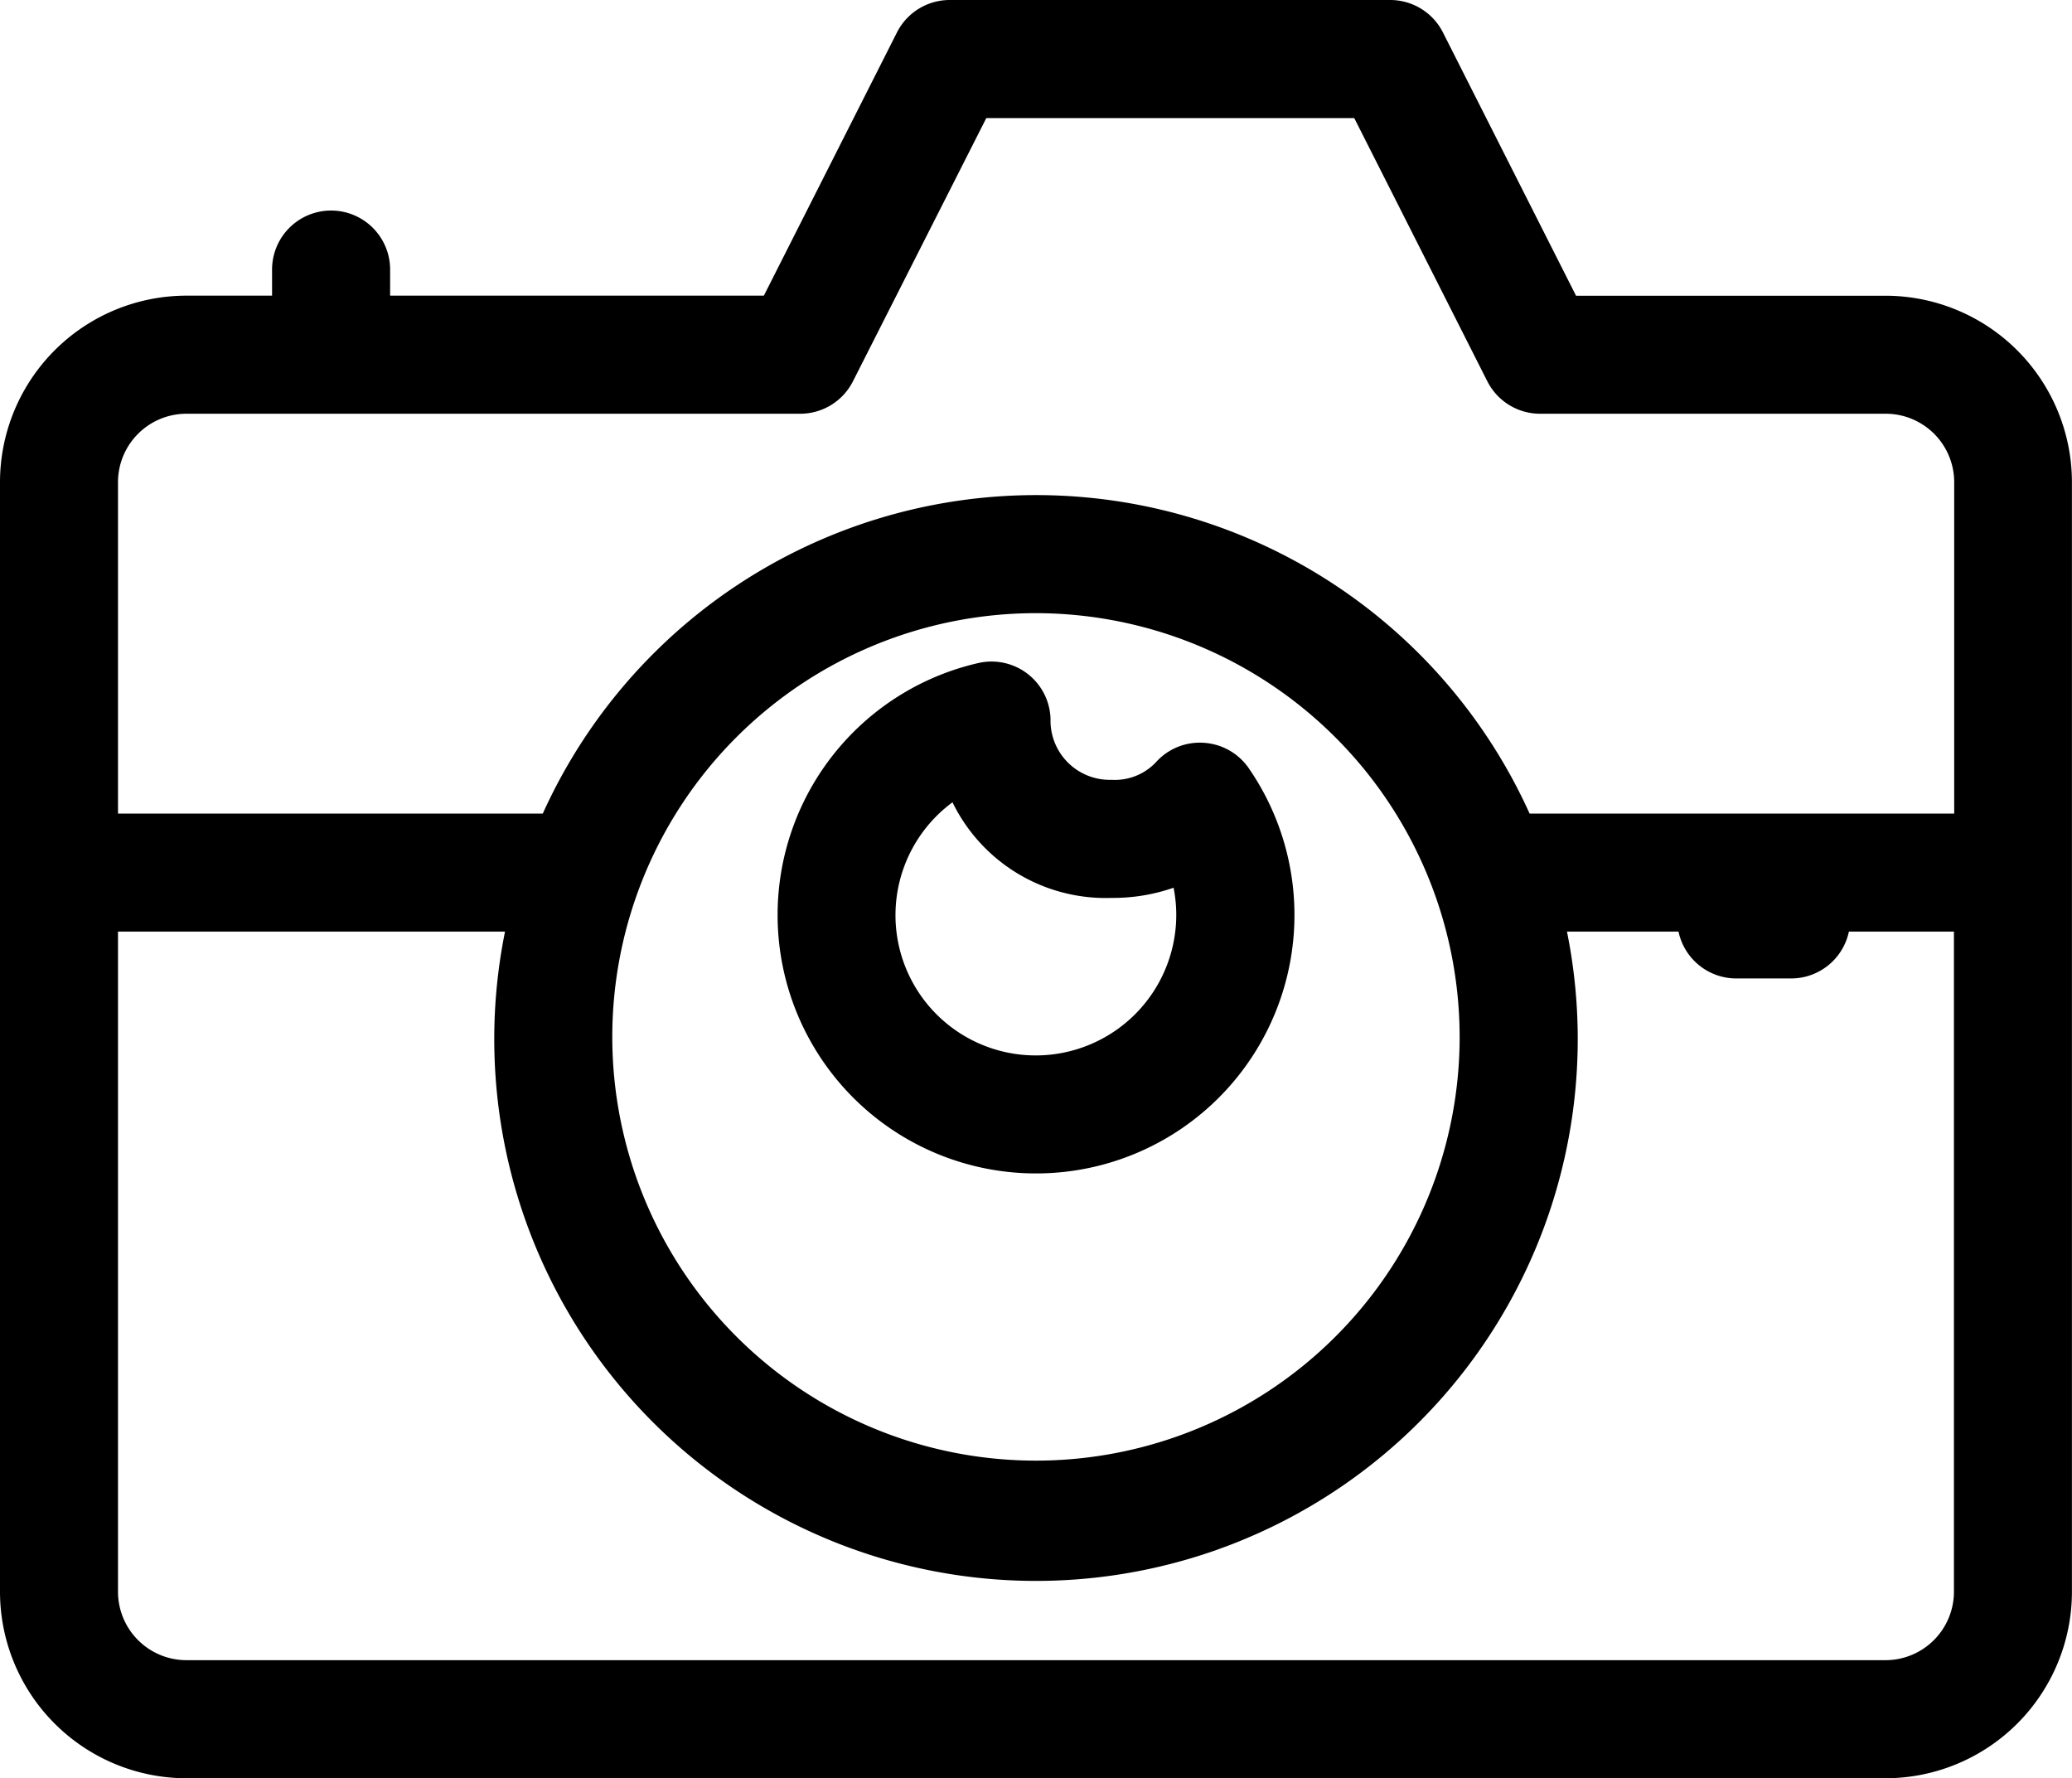
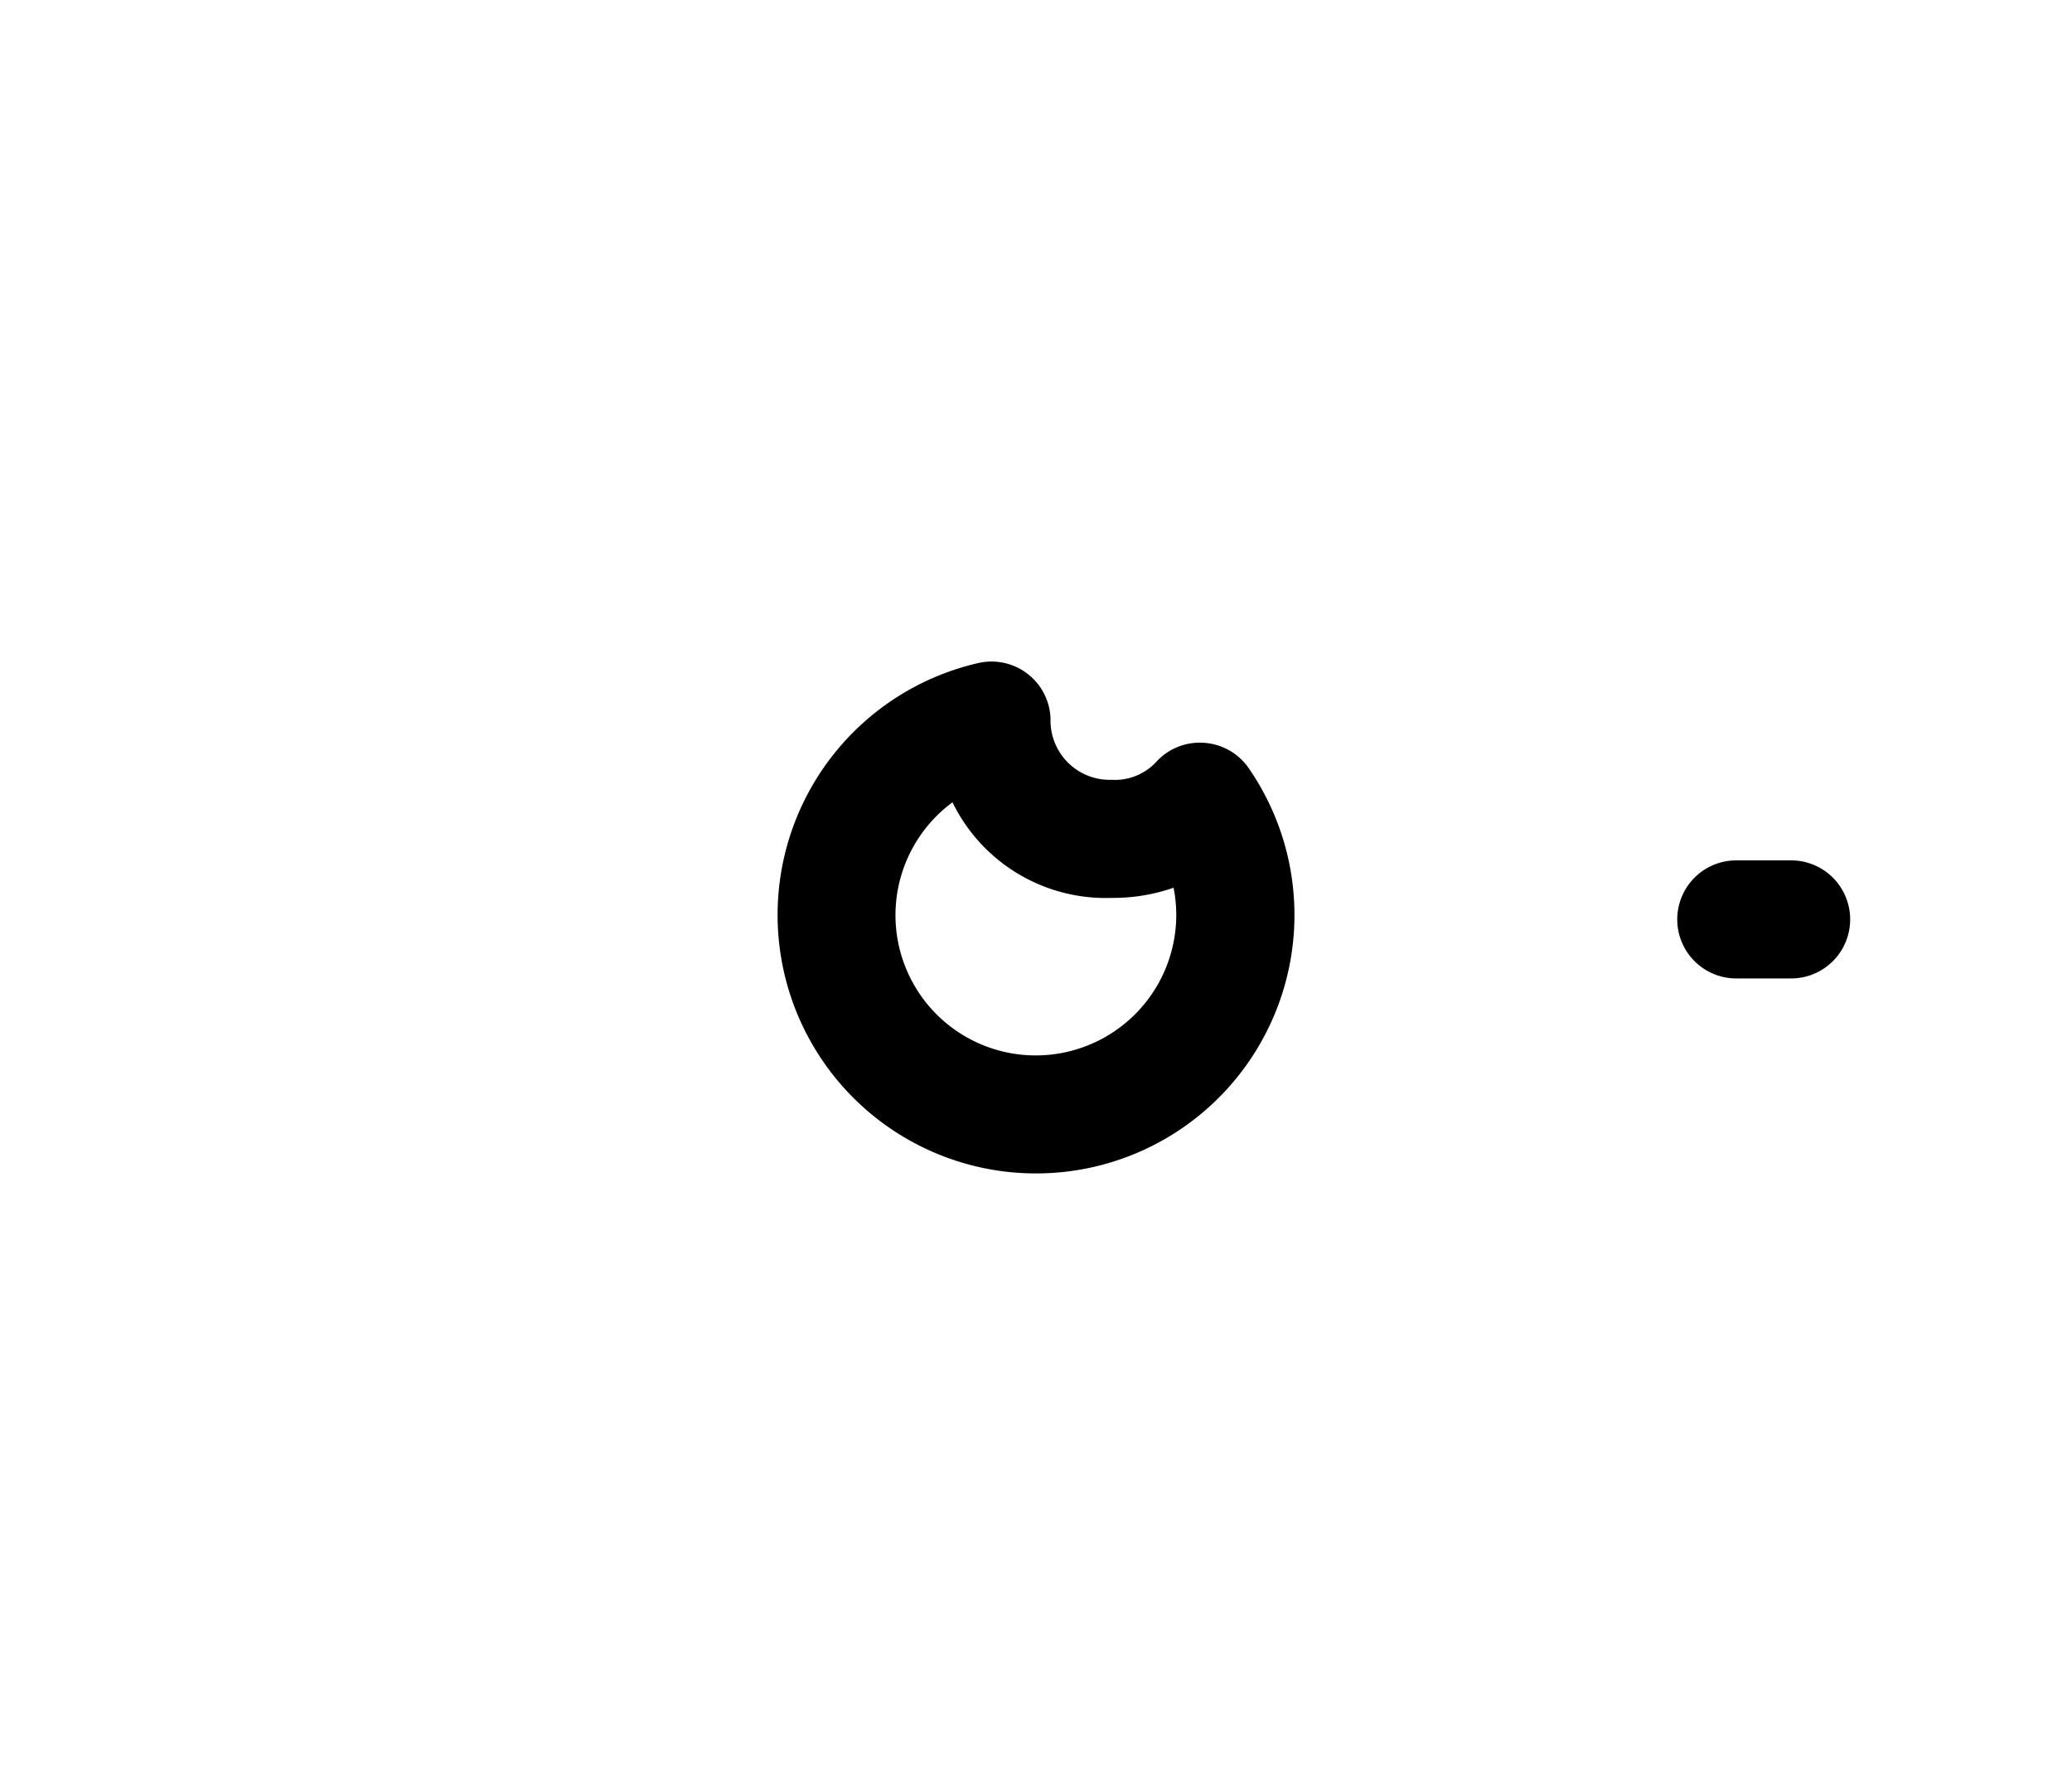
<svg xmlns="http://www.w3.org/2000/svg" width="31.309" height="26.867" viewBox="0 0 31.309 26.867">
  <g id="Group_1438" data-name="Group 1438" transform="translate(-269.665 -3267.25)">
-     <path id="Path_4120" data-name="Path 4120" d="M13.567,40.827H39.241a2.57,2.57,0,0,0,2.567-2.567V21.495a2.57,2.57,0,0,0-2.567-2.567h-4.83L32.33,14.812a.643.643,0,0,0-.573-.352H25.1a.643.643,0,0,0-.573.352l-2.081,4.115H16.395v-.644a.642.642,0,0,0-1.284,0v.644H13.567A2.57,2.57,0,0,0,11,21.495V38.26A2.57,2.57,0,0,0,13.567,40.827Zm25.674-1.284H13.567a1.285,1.285,0,0,1-1.284-1.284V28.035h6.41a7.936,7.936,0,1,0,15.423,0h6.409V38.26A1.285,1.285,0,0,1,39.241,39.543Zm-6.185-9.668A6.652,6.652,0,1,1,26.4,23.224,6.659,6.659,0,0,1,33.056,29.876ZM13.567,20.211h9.275a.643.643,0,0,0,.573-.352L25.5,15.744h5.867l2.081,4.115a.643.643,0,0,0,.573.352h5.224a1.285,1.285,0,0,1,1.284,1.284v5.257H33.7a7.932,7.932,0,0,0-14.585,0H12.283V21.495A1.285,1.285,0,0,1,13.567,20.211Z" transform="translate(258.915 3253.04)" stroke="#000" stroke-width="0.5" />
    <path id="Path_4121" data-name="Path 4121" d="M35.478,34.131a.639.639,0,0,0-.518.211,1.1,1.1,0,0,1-.858.349,1.145,1.145,0,0,1-1.171-1.171.642.642,0,0,0-.784-.6,3.655,3.655,0,1,0,3.819,1.481A.642.642,0,0,0,35.478,34.131ZM32.96,38.855a2.369,2.369,0,0,1-1.144-4.445A2.325,2.325,0,0,0,34.1,35.975a2.524,2.524,0,0,0,1.108-.242,2.348,2.348,0,0,1,.123.75A2.374,2.374,0,0,1,32.96,38.855Z" transform="translate(252.358 3244.591)" stroke="#000" stroke-width="0.5" />
    <path id="Path_4136" data-name="Path 4136" d="M51.13,27.615h.829a.642.642,0,0,0,0-1.284H51.13a.642.642,0,0,0,0,1.284Z" transform="translate(244.771 3254.168)" stroke="#000" stroke-width="0.5" />
  </g>
</svg>